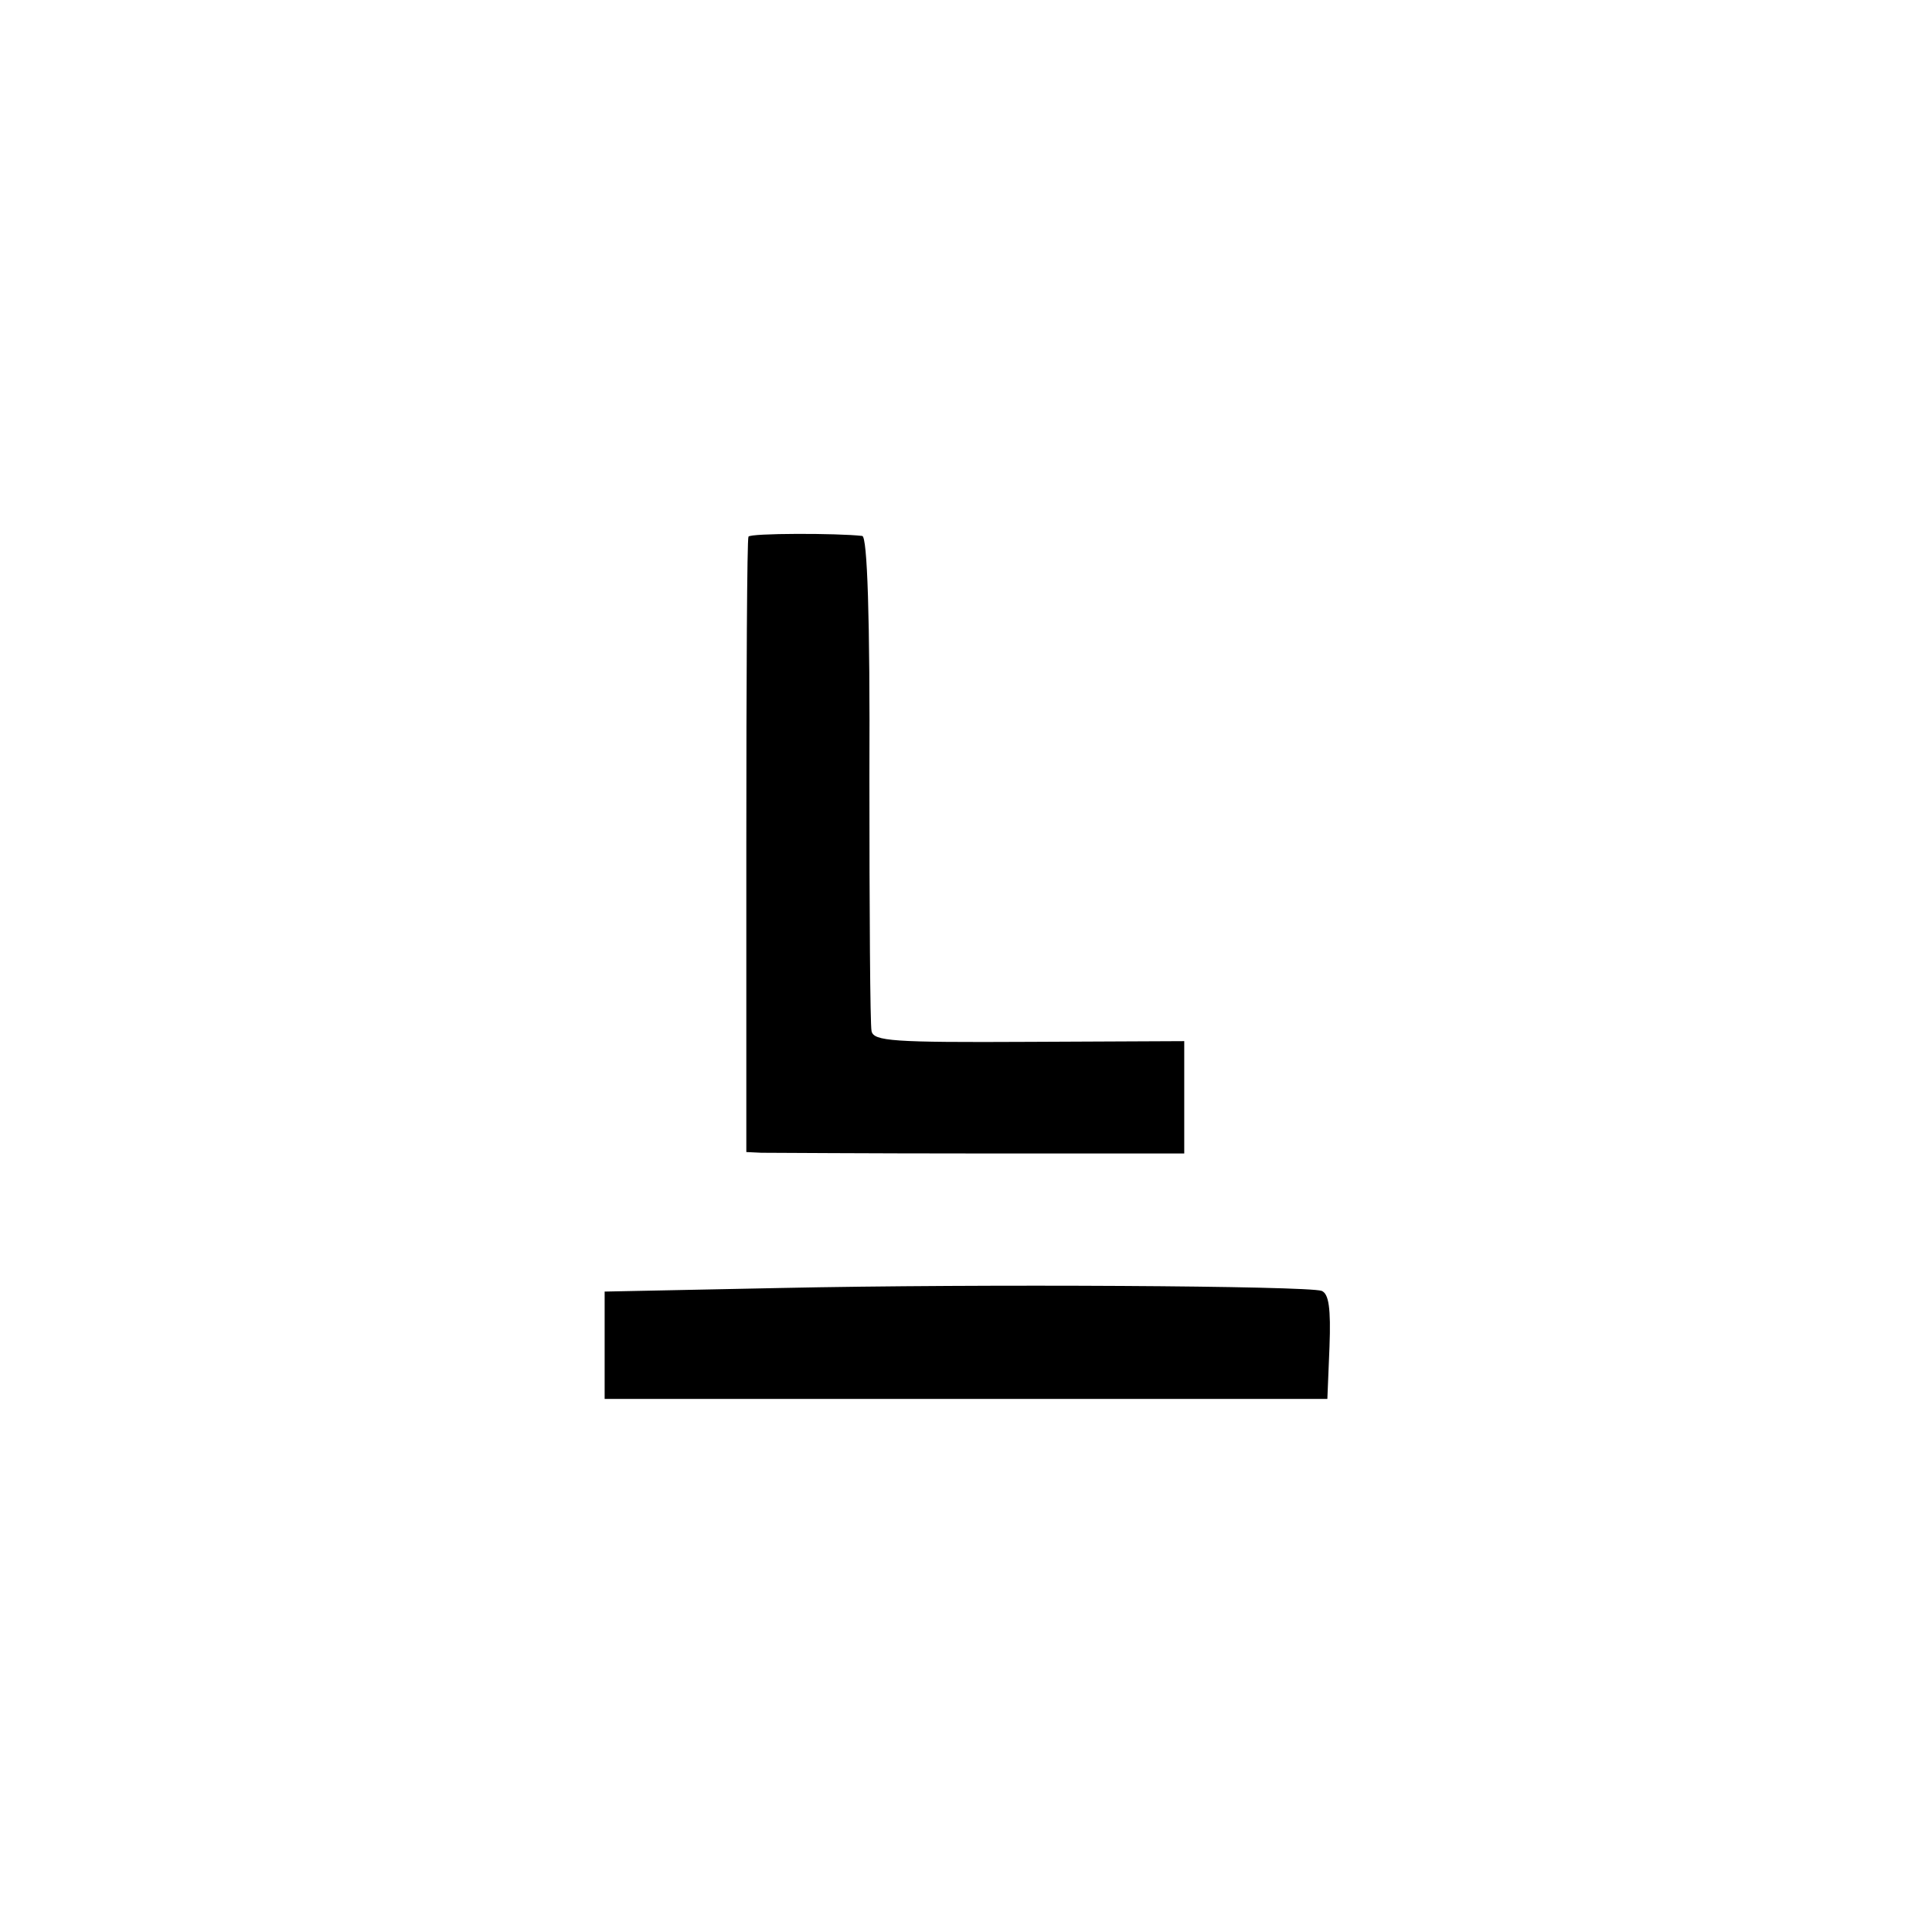
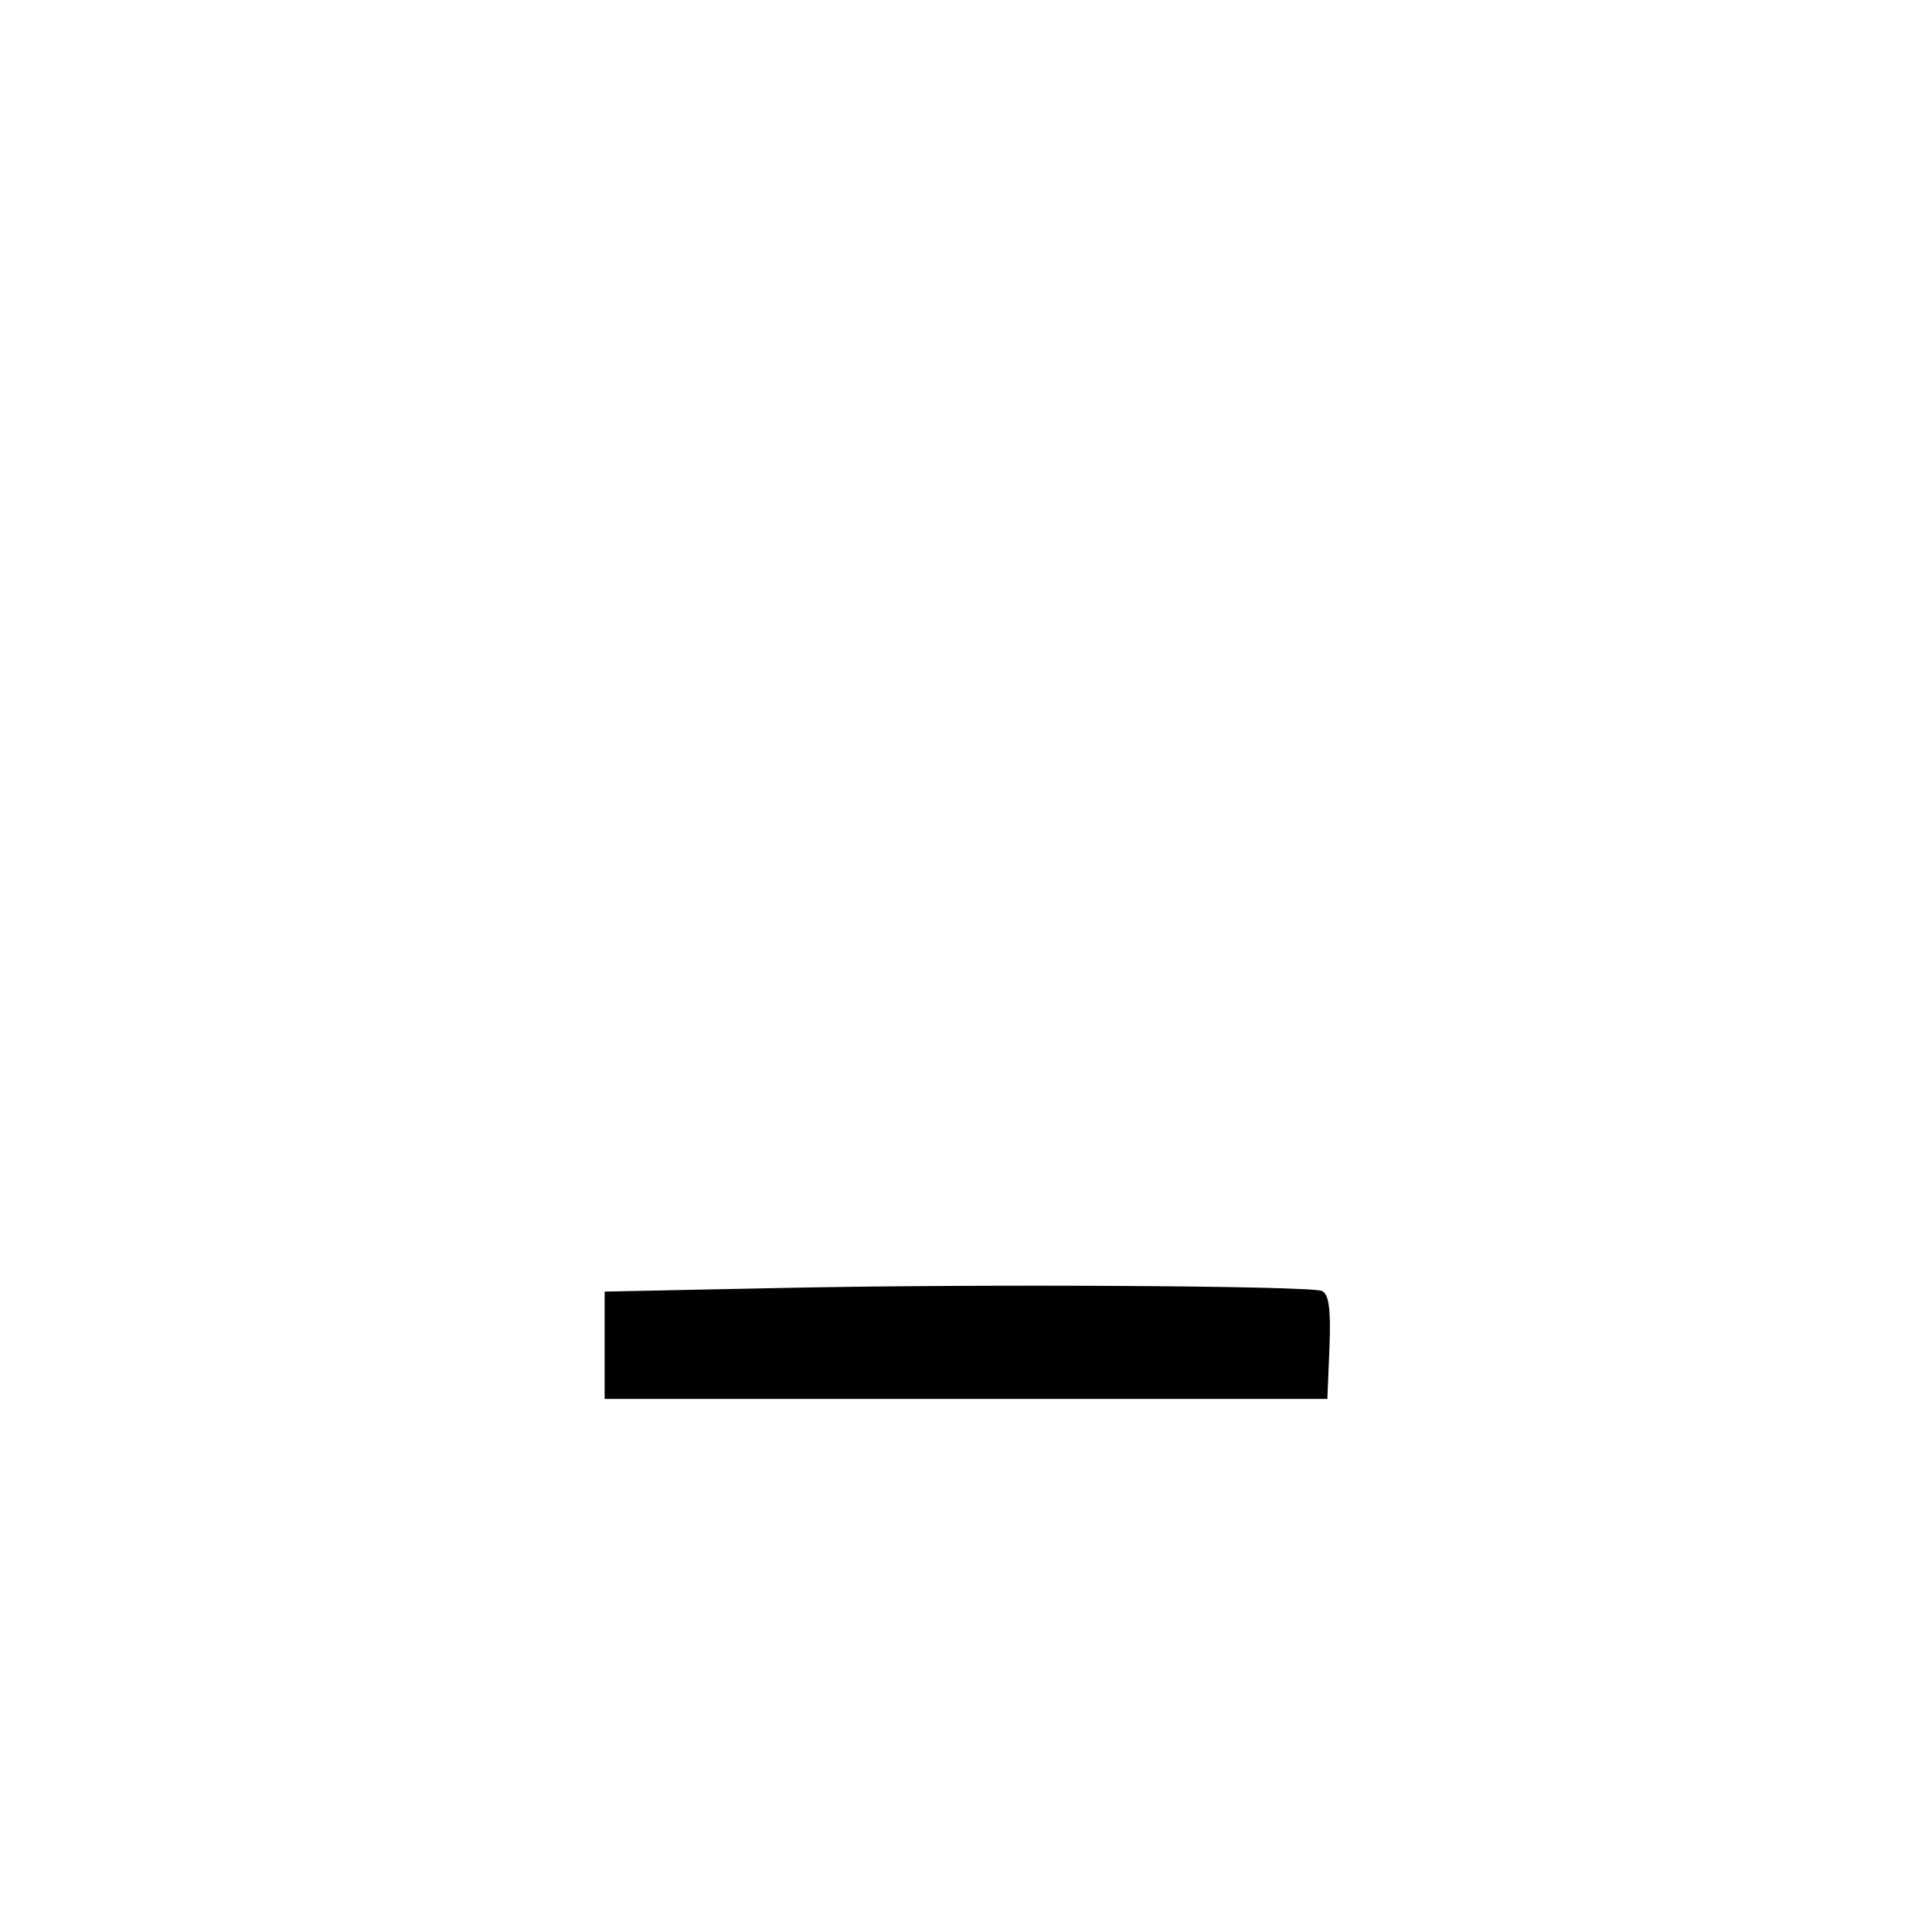
<svg xmlns="http://www.w3.org/2000/svg" version="1.0" width="270pt" height="270pt" viewBox="0 0 270 270" preserveAspectRatio="xMidYMid meet">
  <g transform="translate(0,270) scale(0.1,-0.1)" fill="#000000" stroke="none">
-     <path d="M1046 1950 c-2 -3 -3 -197 -3 -432 l0 -428 21 -1 c12 0 149 -1 306 -1 l285 0 0 78 0 79 -217 -1 c-191 -1 -217 1 -220 15 -2 9 -3 168 -3 354 1 227 -3 337 -10 338 -34 4 -157 4 -159 -1z" />
    <path d="M1090 900 l-245 -5 0 -75 0 -75 505 0 505 0 3 73 c2 54 -1 74 -11 78 -20 7 -473 10 -757 4z" />
  </g>
</svg>